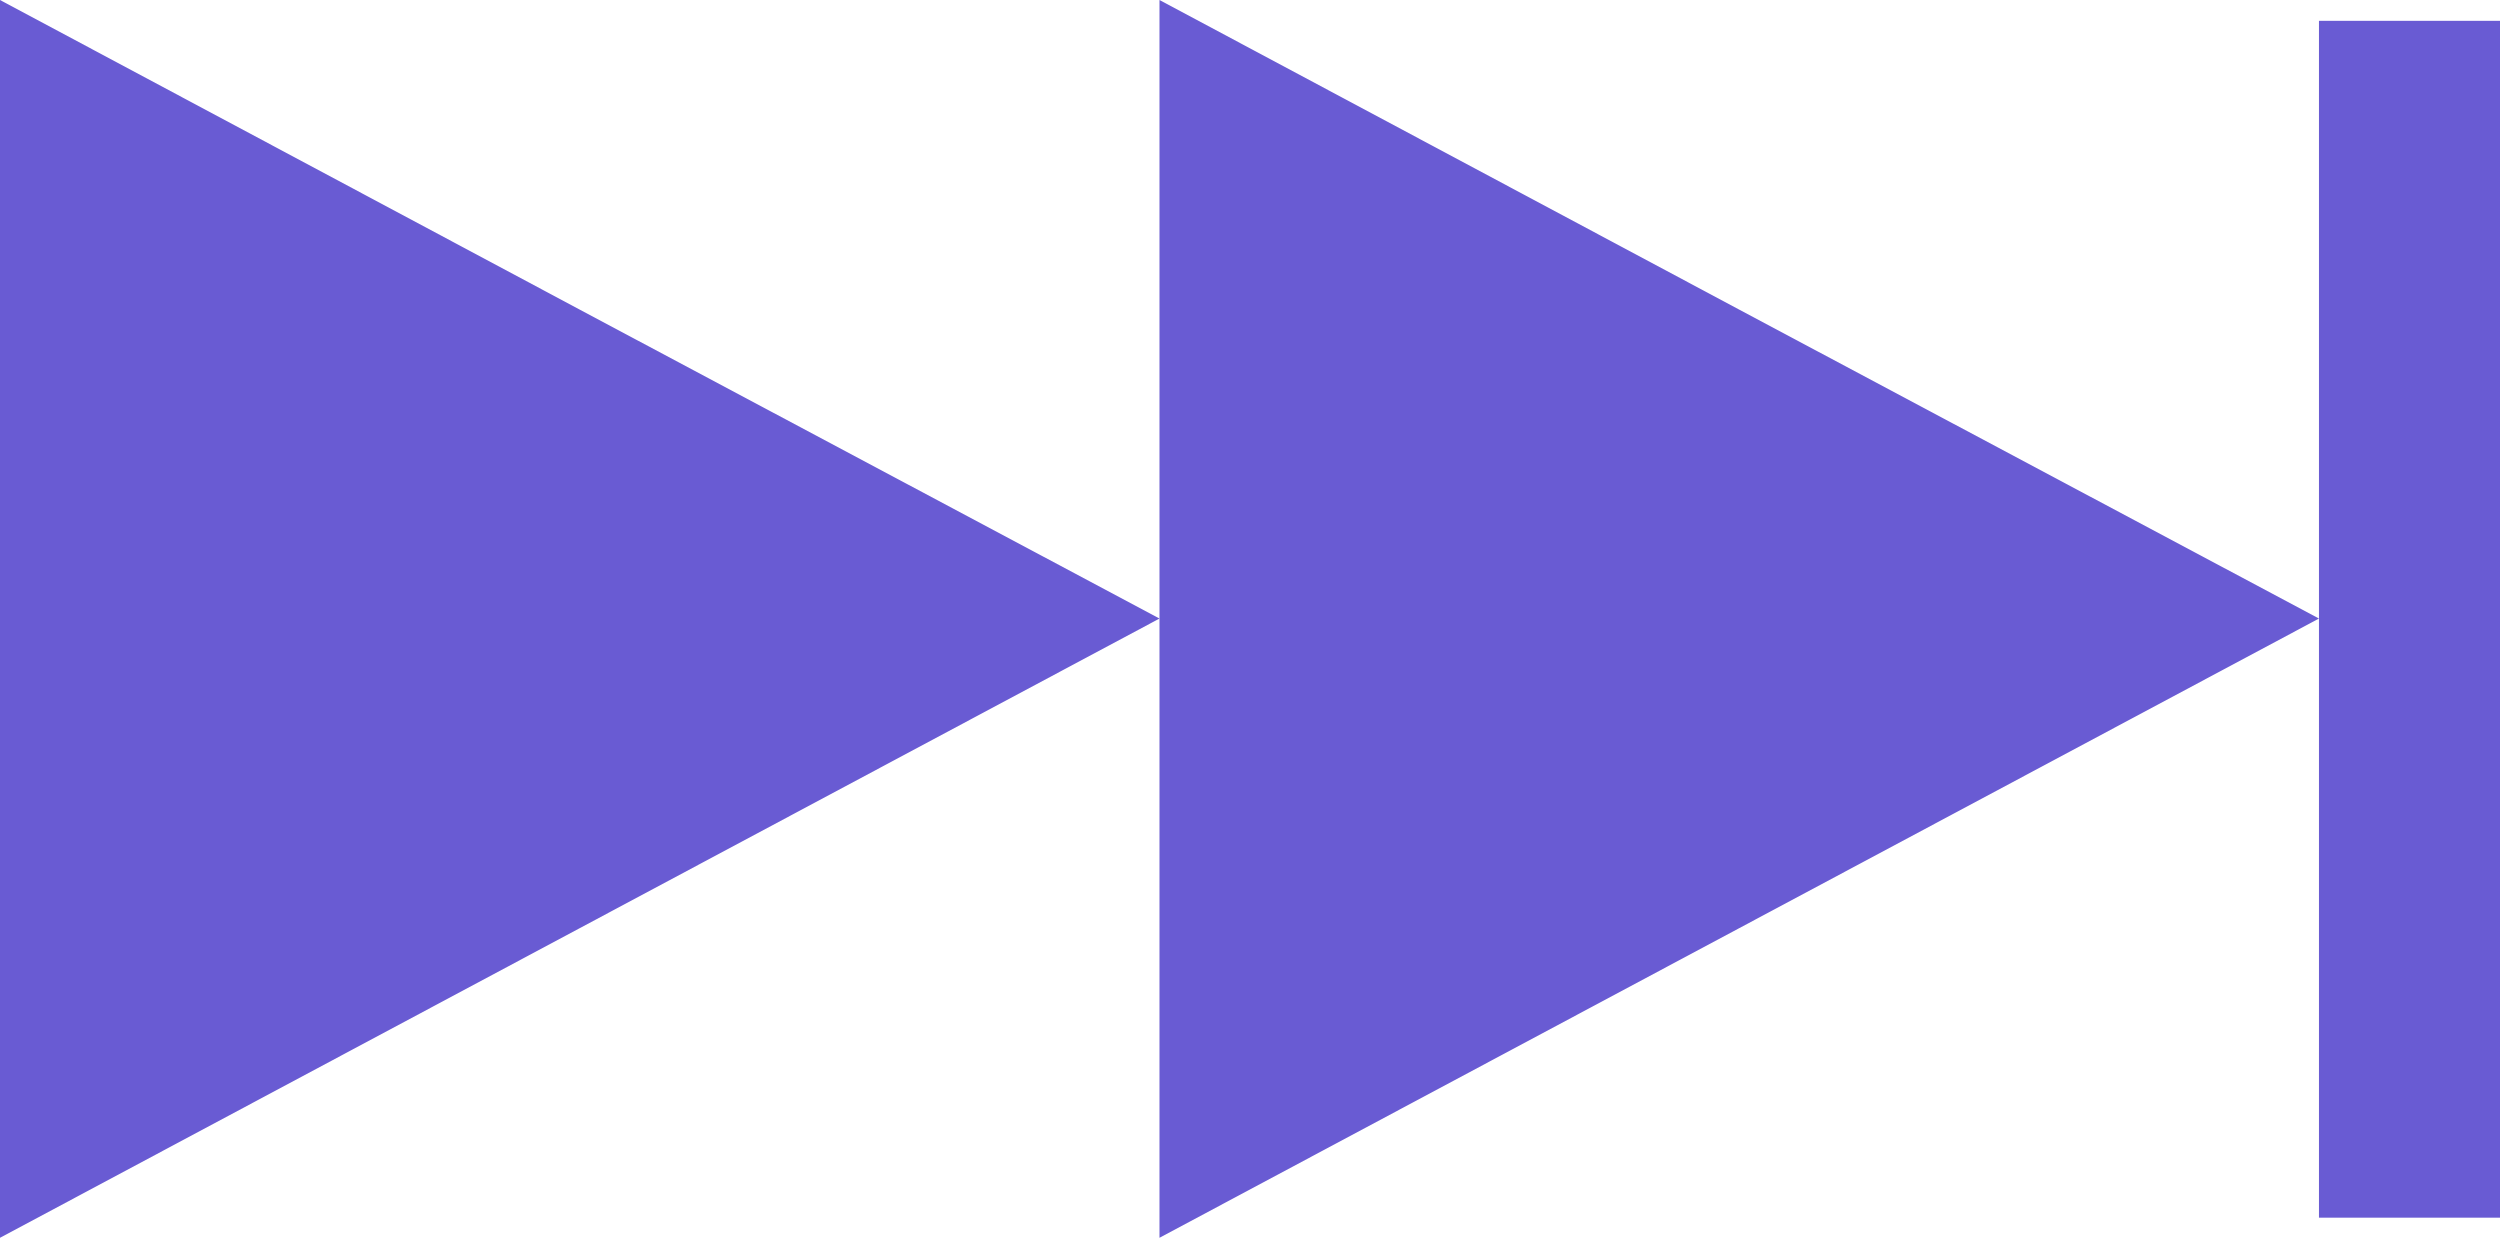
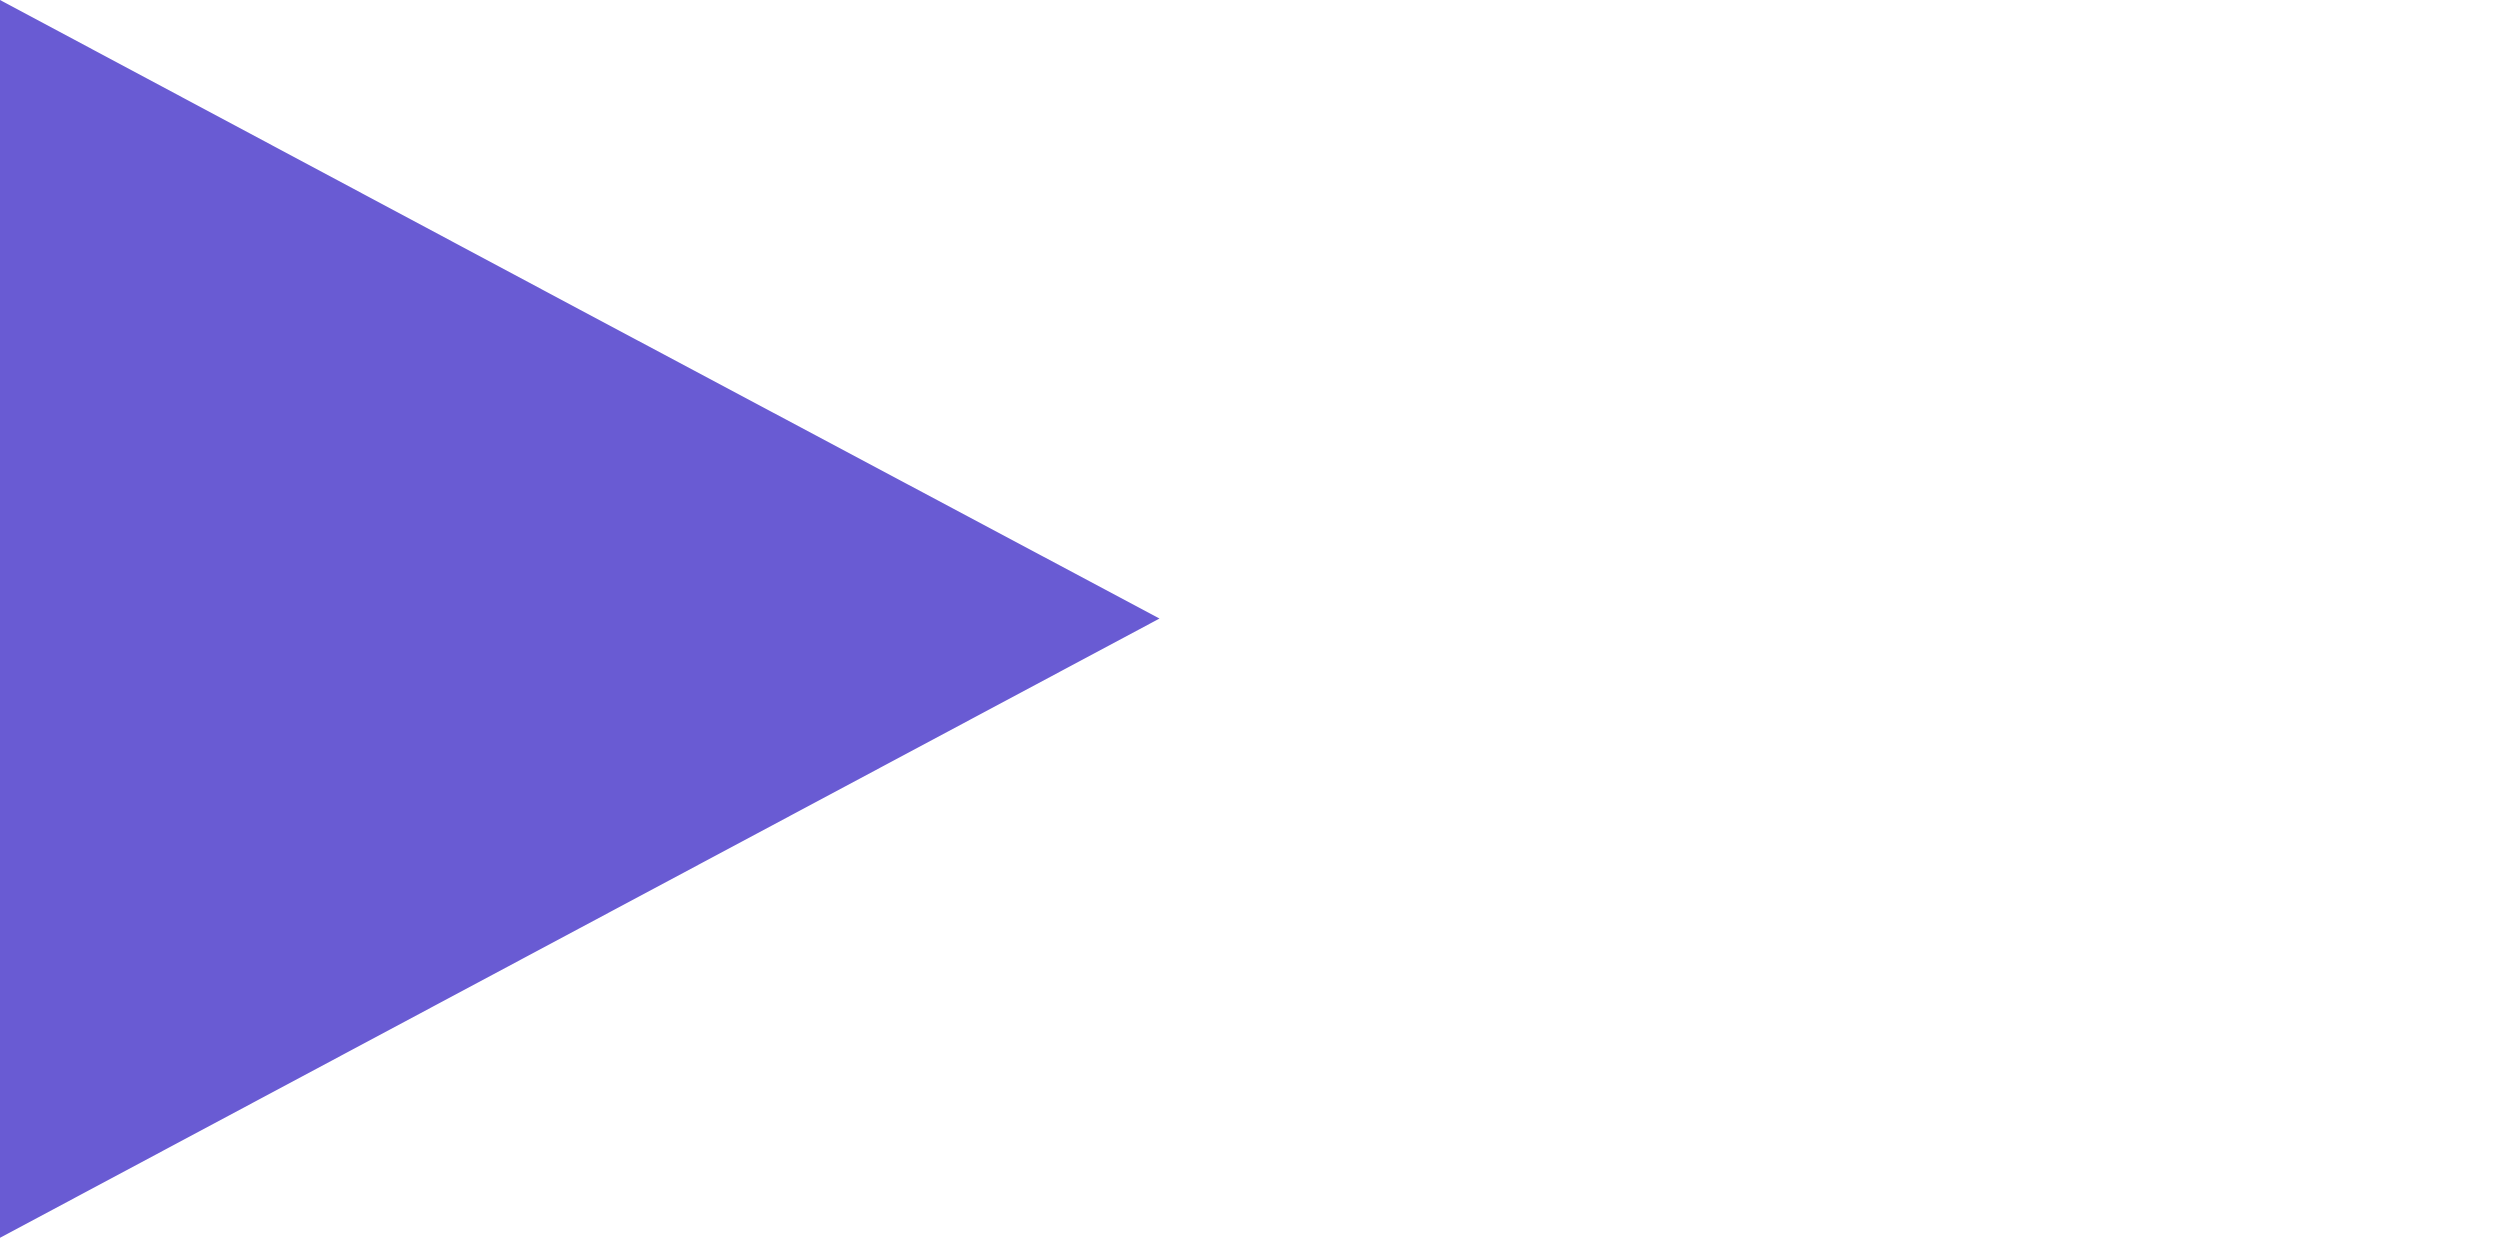
<svg xmlns="http://www.w3.org/2000/svg" id="a" viewBox="0 0 34.8 17.23">
  <defs>
    <style>.b{fill:#695bd3;}</style>
  </defs>
  <polygon class="b" points="16.14 8.61 8.07 12.92 0 17.23 0 8.61 0 0 8.07 4.31 16.14 8.61" />
-   <polygon class="b" points="32.28 8.61 24.21 12.92 16.14 17.23 16.14 8.61 16.14 0 24.21 4.31 32.28 8.61" />
-   <rect class="b" x="32.28" y=".29" width="2.52" height="16.66" />
</svg>